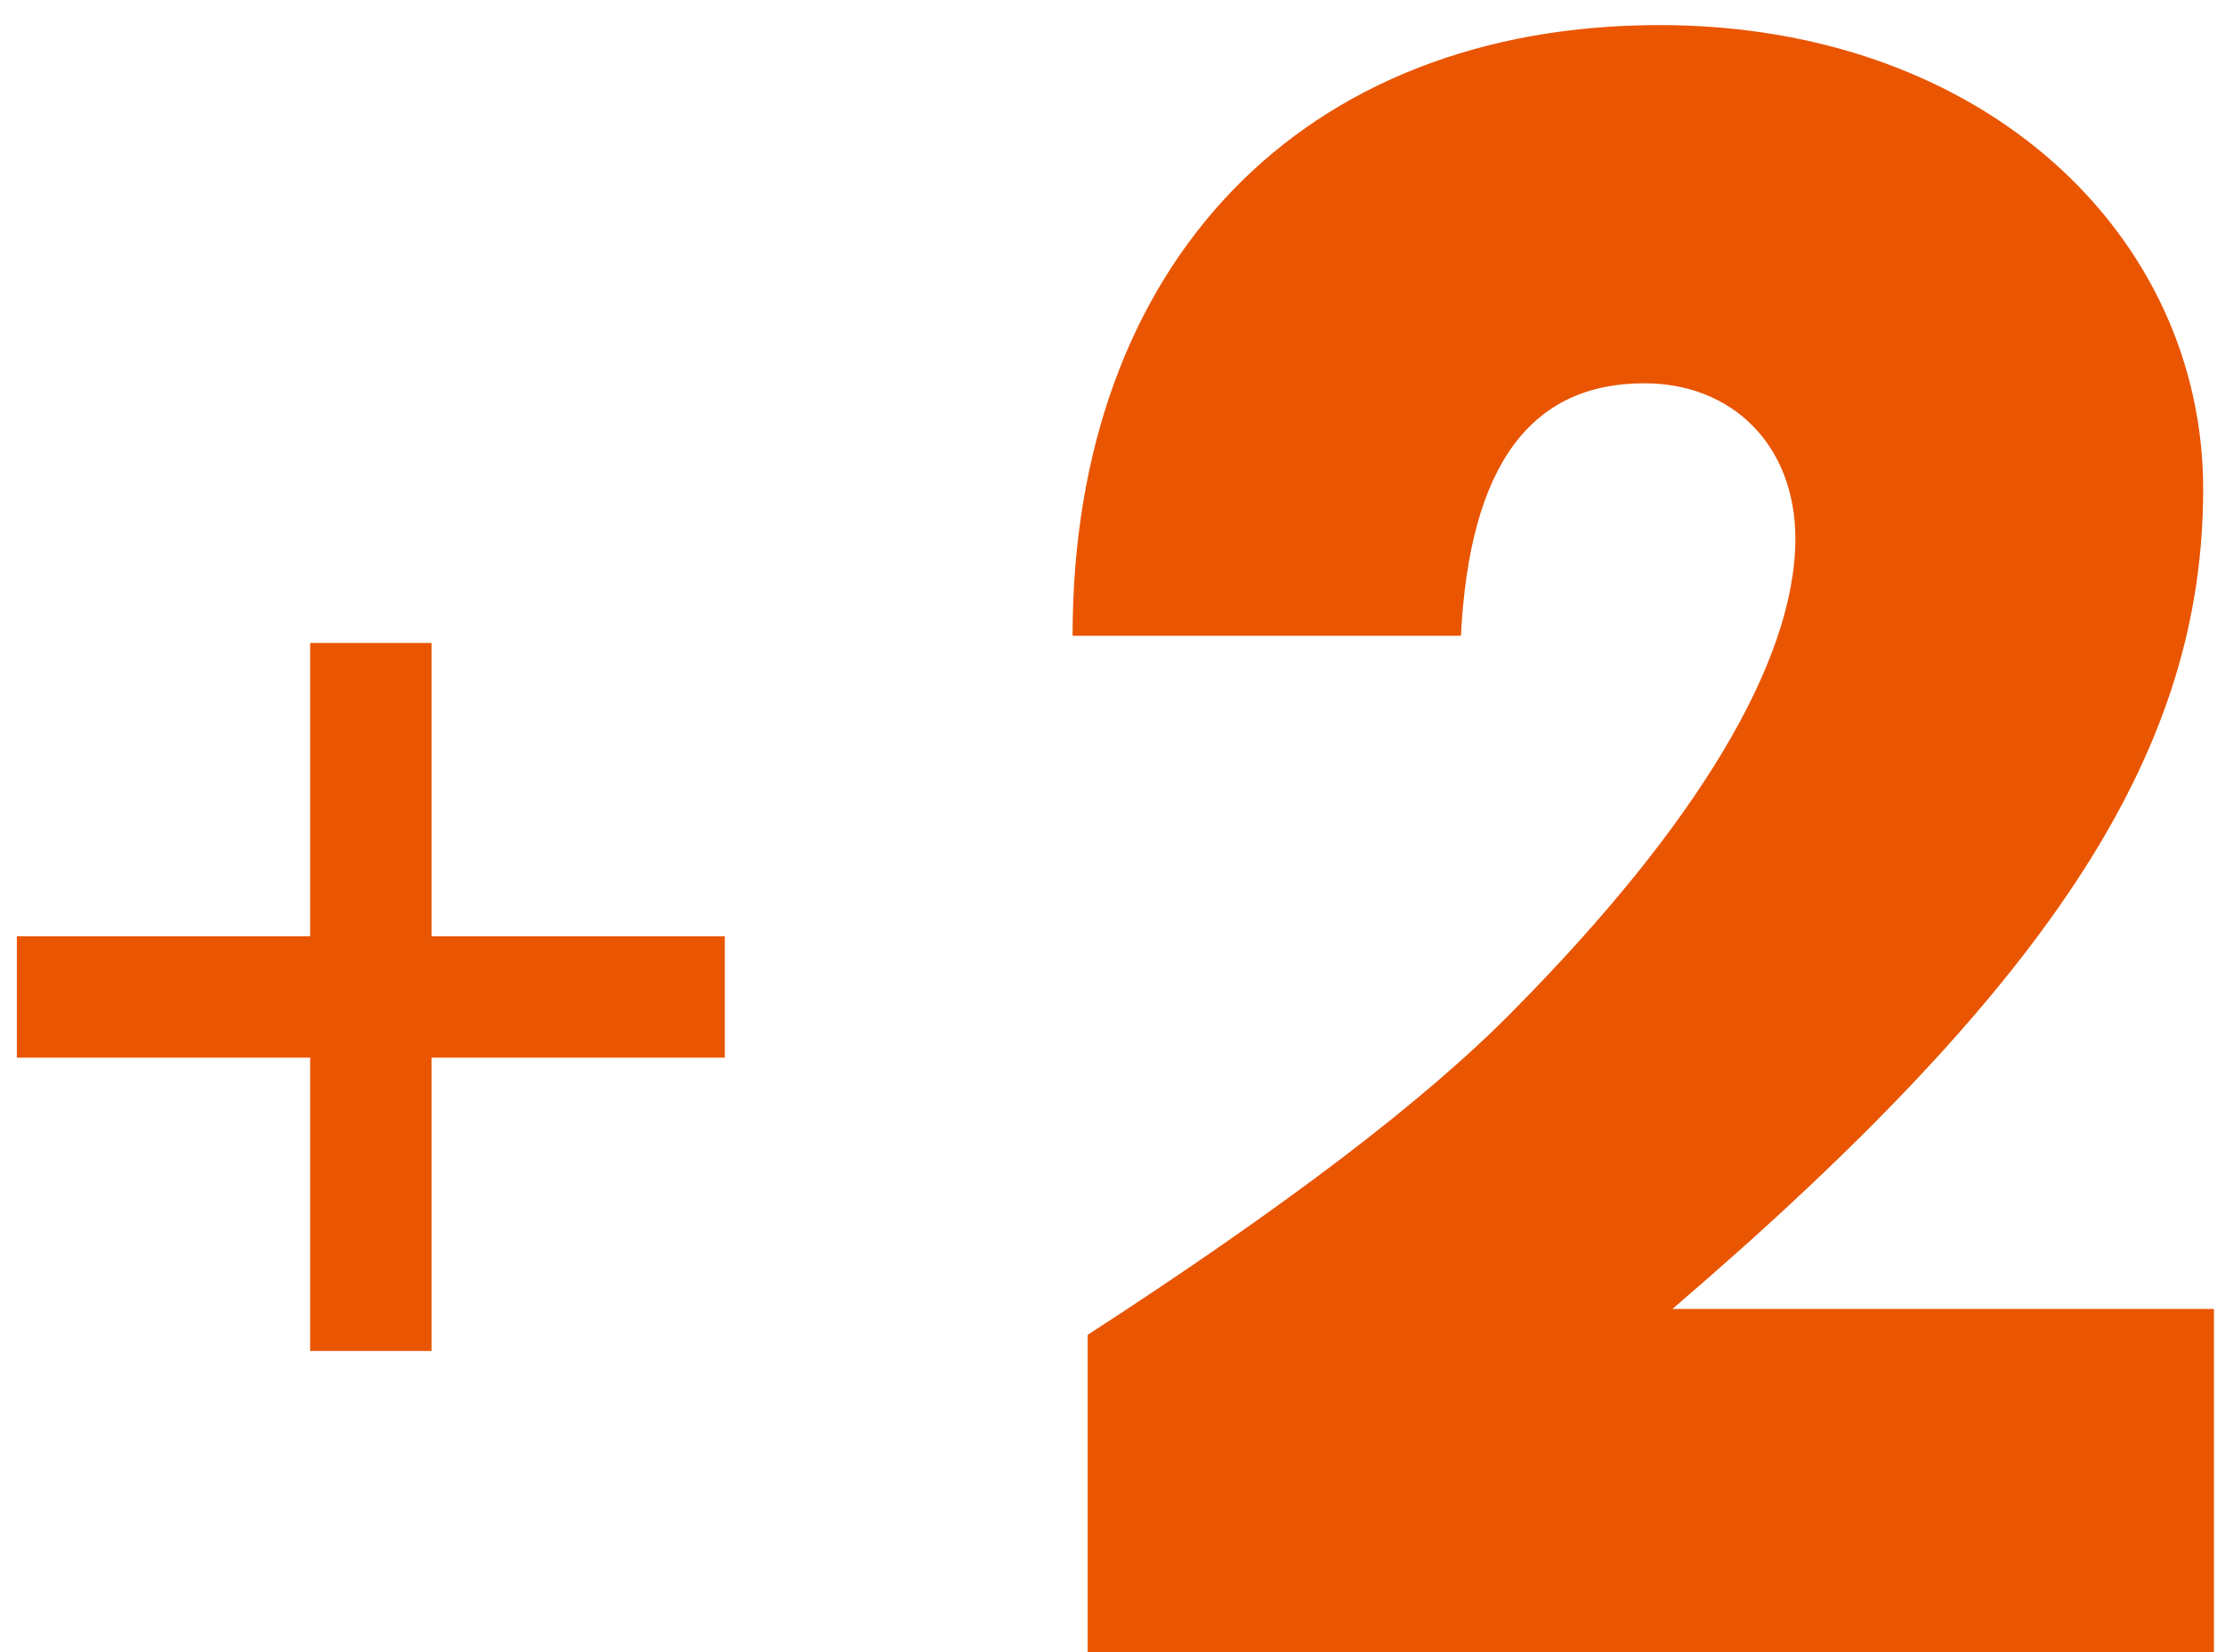
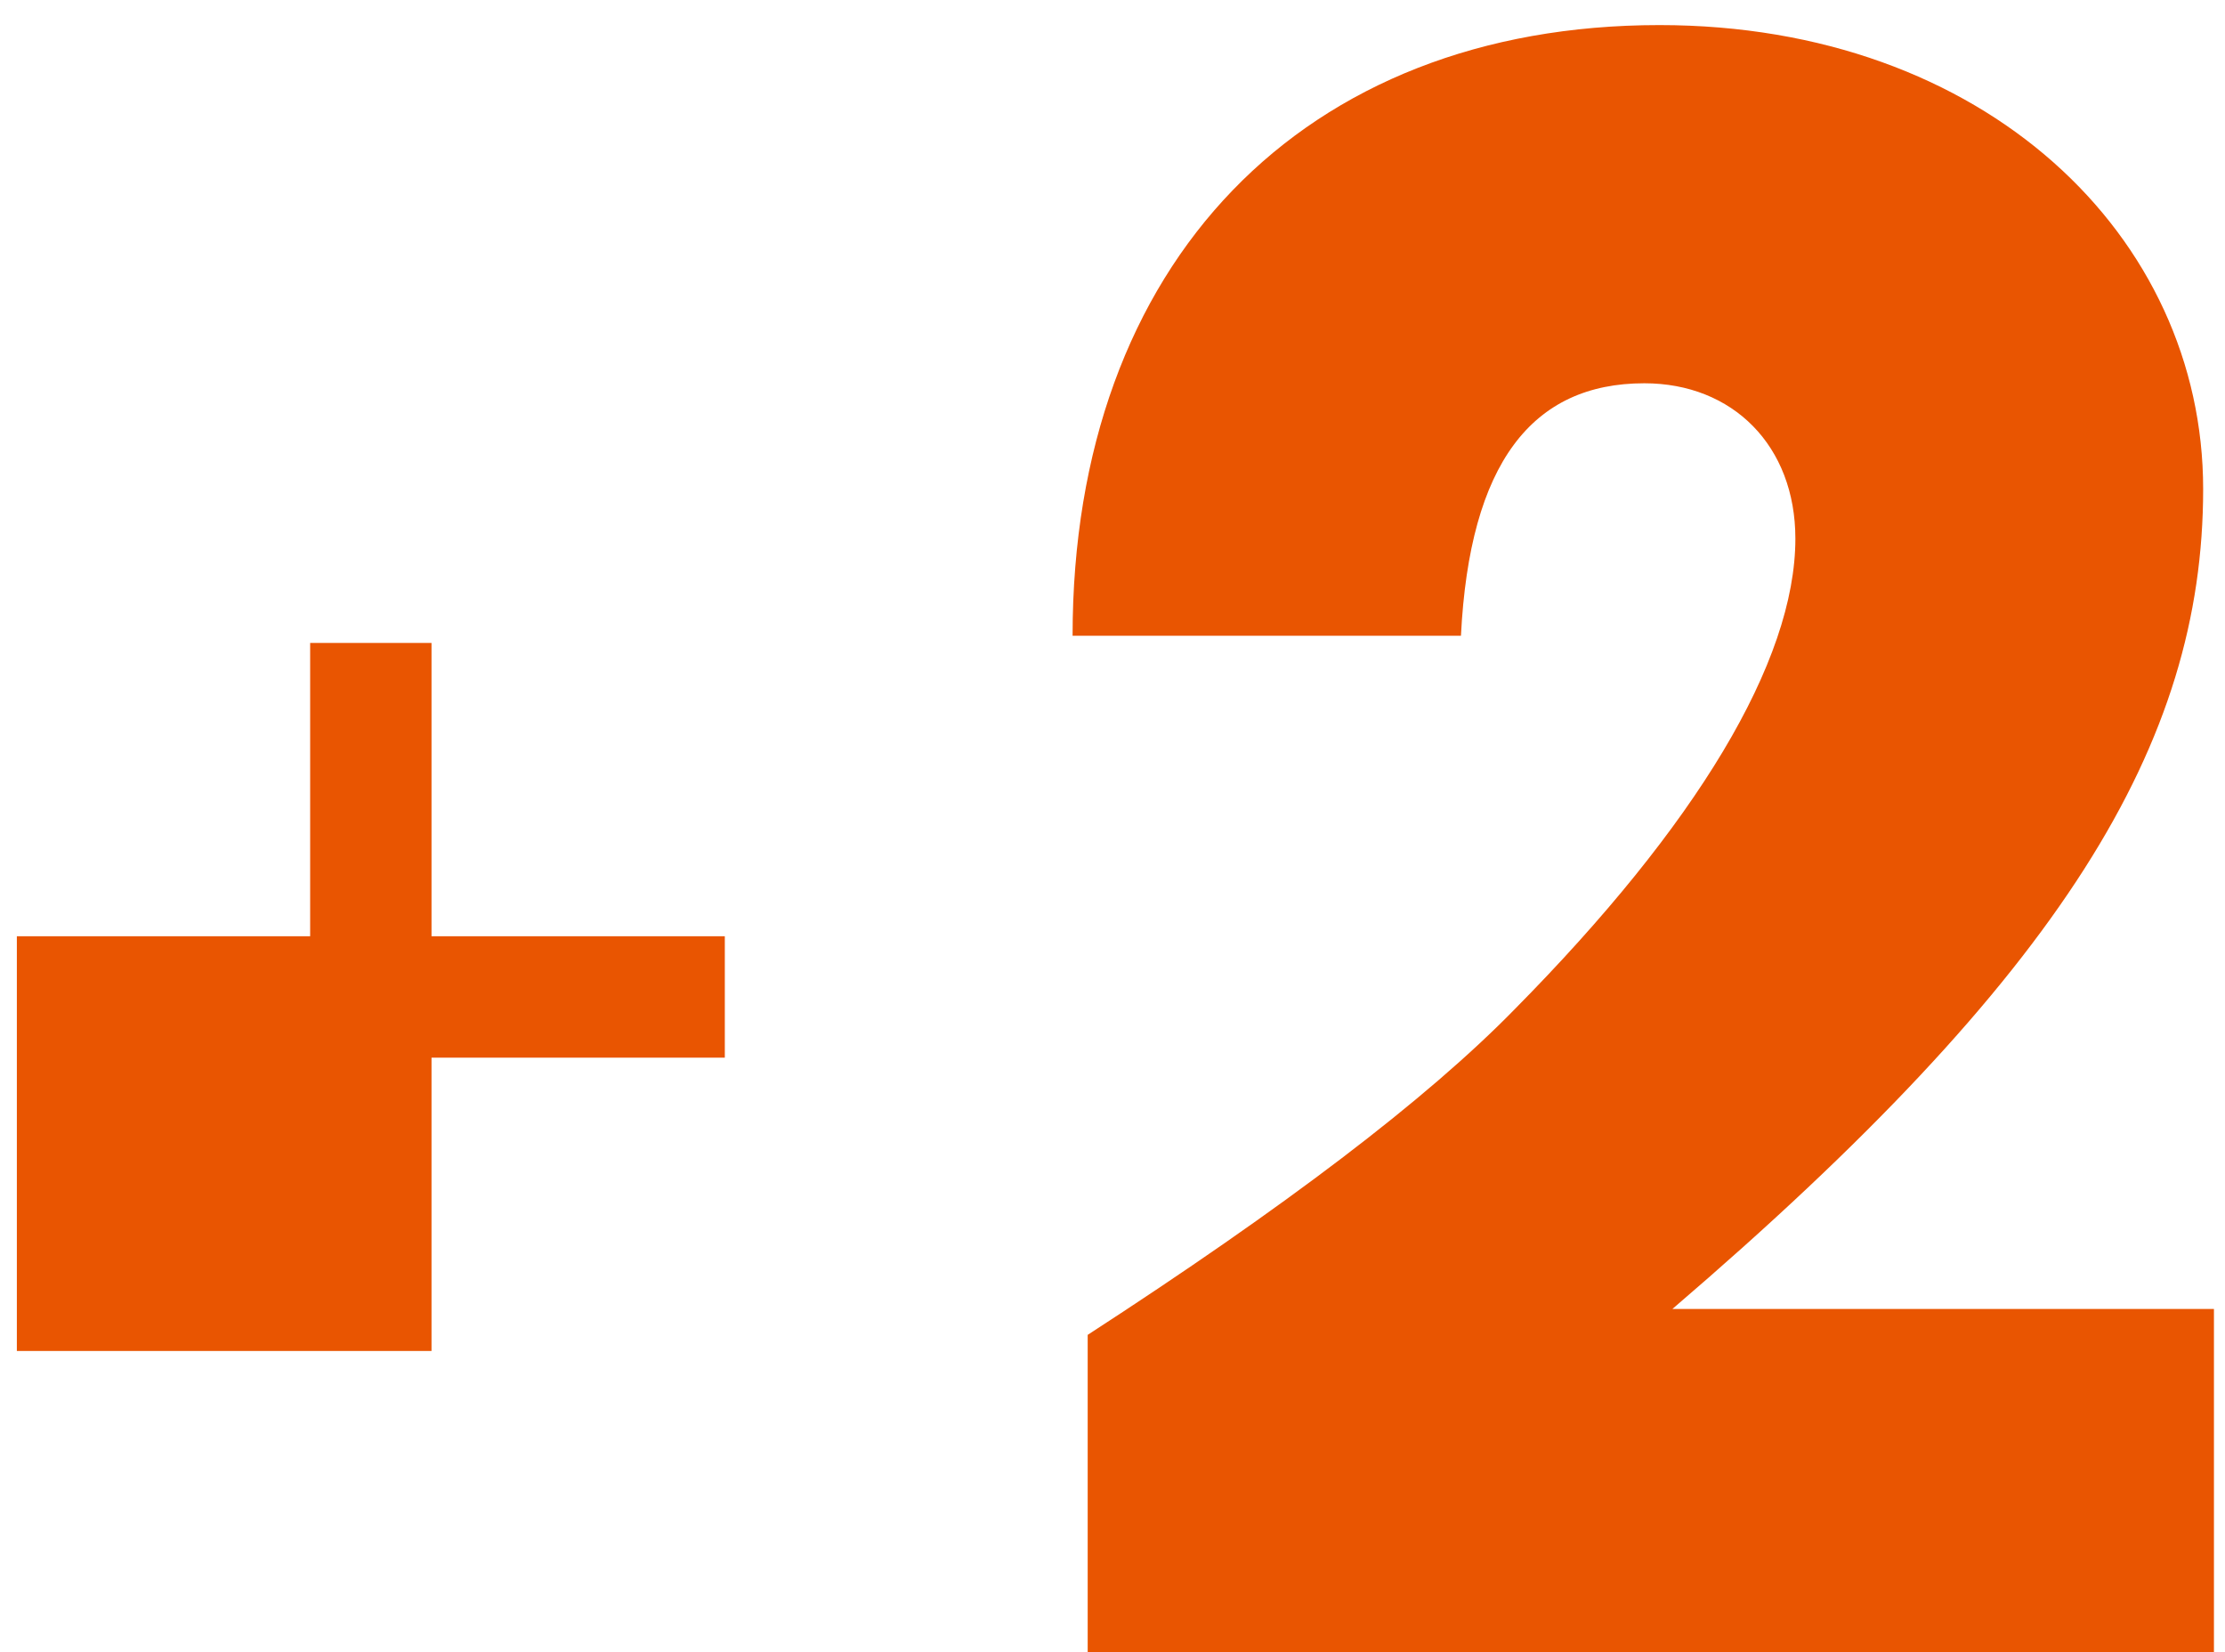
<svg xmlns="http://www.w3.org/2000/svg" width="66" height="49" viewBox="0 0 66 49" fill="none">
-   <path fill-rule="evenodd" clip-rule="evenodd" d="M32.264 49H65.672V38.824H49.608C61.192 28.904 65.352 22.056 65.352 14.504C65.352 7.016 58.888 0.744 49.224 0.744C38.664 0.744 31.816 7.784 31.816 18.856H43.336C43.592 13.736 45.448 11.368 48.776 11.368C51.4 11.368 53.256 13.224 53.256 15.976C53.256 19.624 50.312 24.488 44.936 29.928C42.312 32.616 38.088 35.816 32.264 39.592V49ZM12.8 40.07V31.37H21.5V27.77H12.8V19.07H9.2V27.77H0.5V31.37H9.2V40.07H12.8Z" fill="#E95501" />
+   <path fill-rule="evenodd" clip-rule="evenodd" d="M32.264 49H65.672V38.824H49.608C61.192 28.904 65.352 22.056 65.352 14.504C65.352 7.016 58.888 0.744 49.224 0.744C38.664 0.744 31.816 7.784 31.816 18.856H43.336C43.592 13.736 45.448 11.368 48.776 11.368C51.4 11.368 53.256 13.224 53.256 15.976C53.256 19.624 50.312 24.488 44.936 29.928C42.312 32.616 38.088 35.816 32.264 39.592V49ZM12.8 40.07V31.37H21.5V27.77H12.8V19.07H9.2V27.77H0.5V31.37V40.07H12.8Z" fill="#E95501" />
</svg>